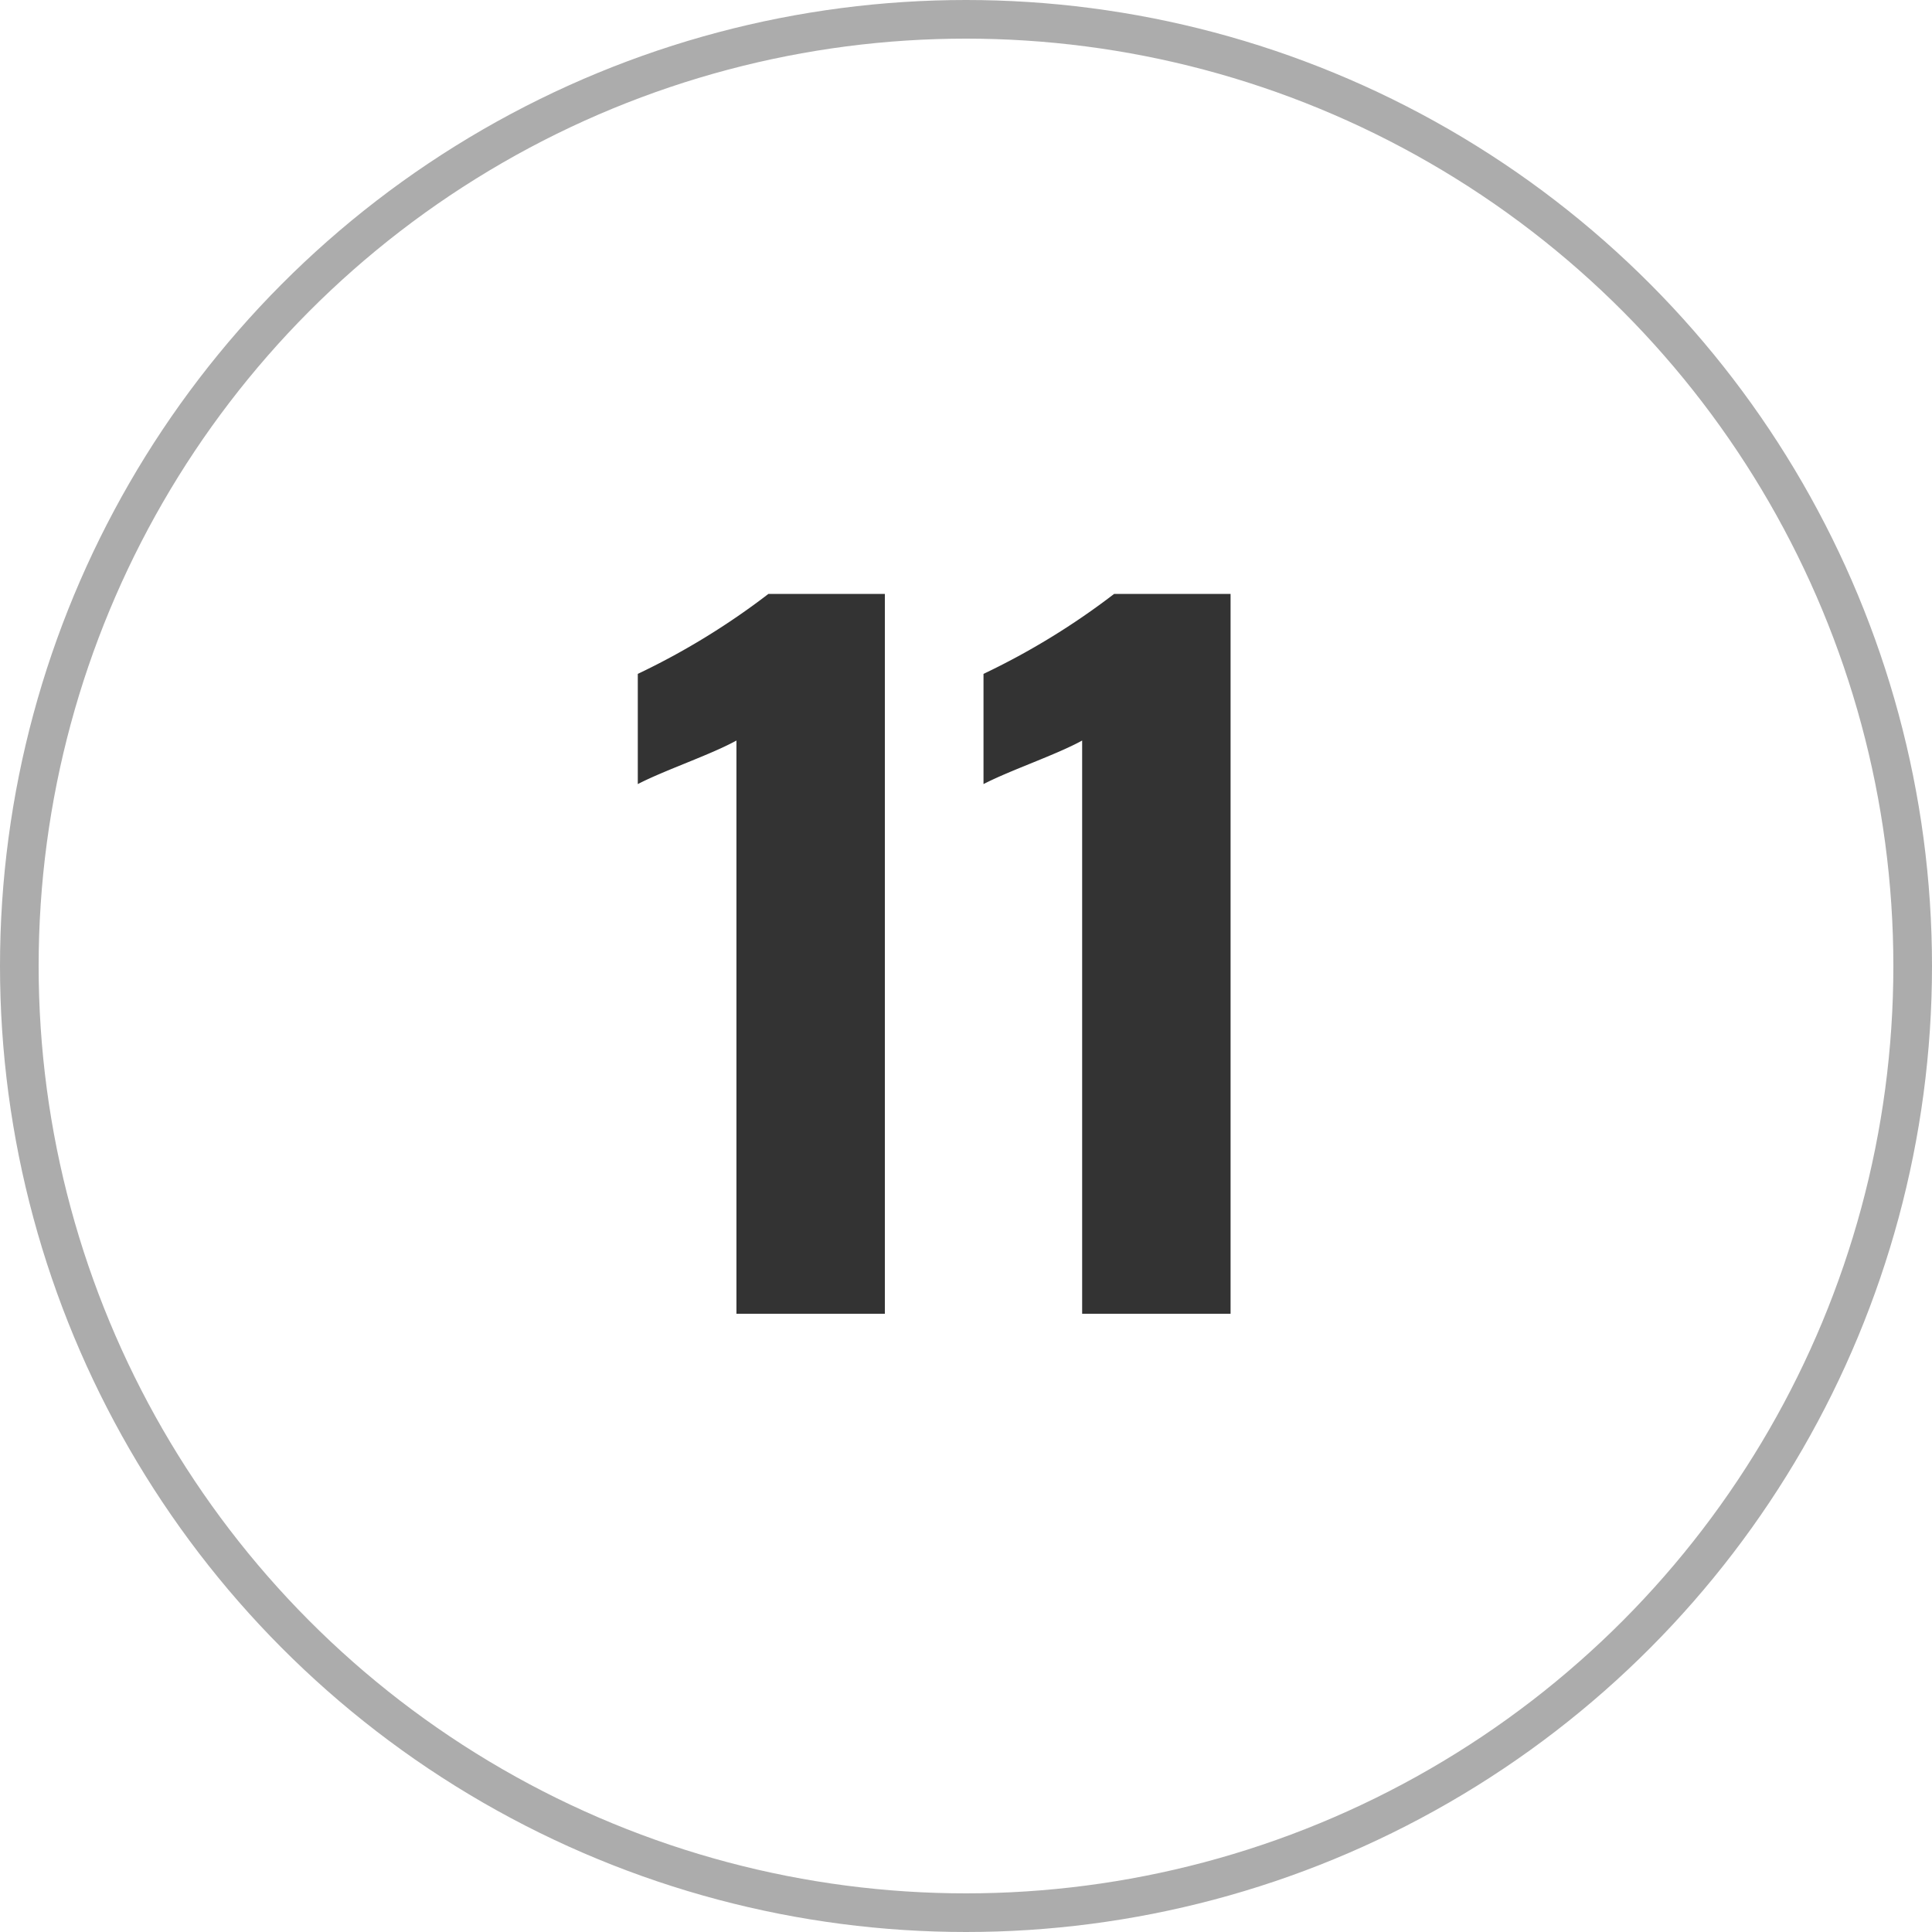
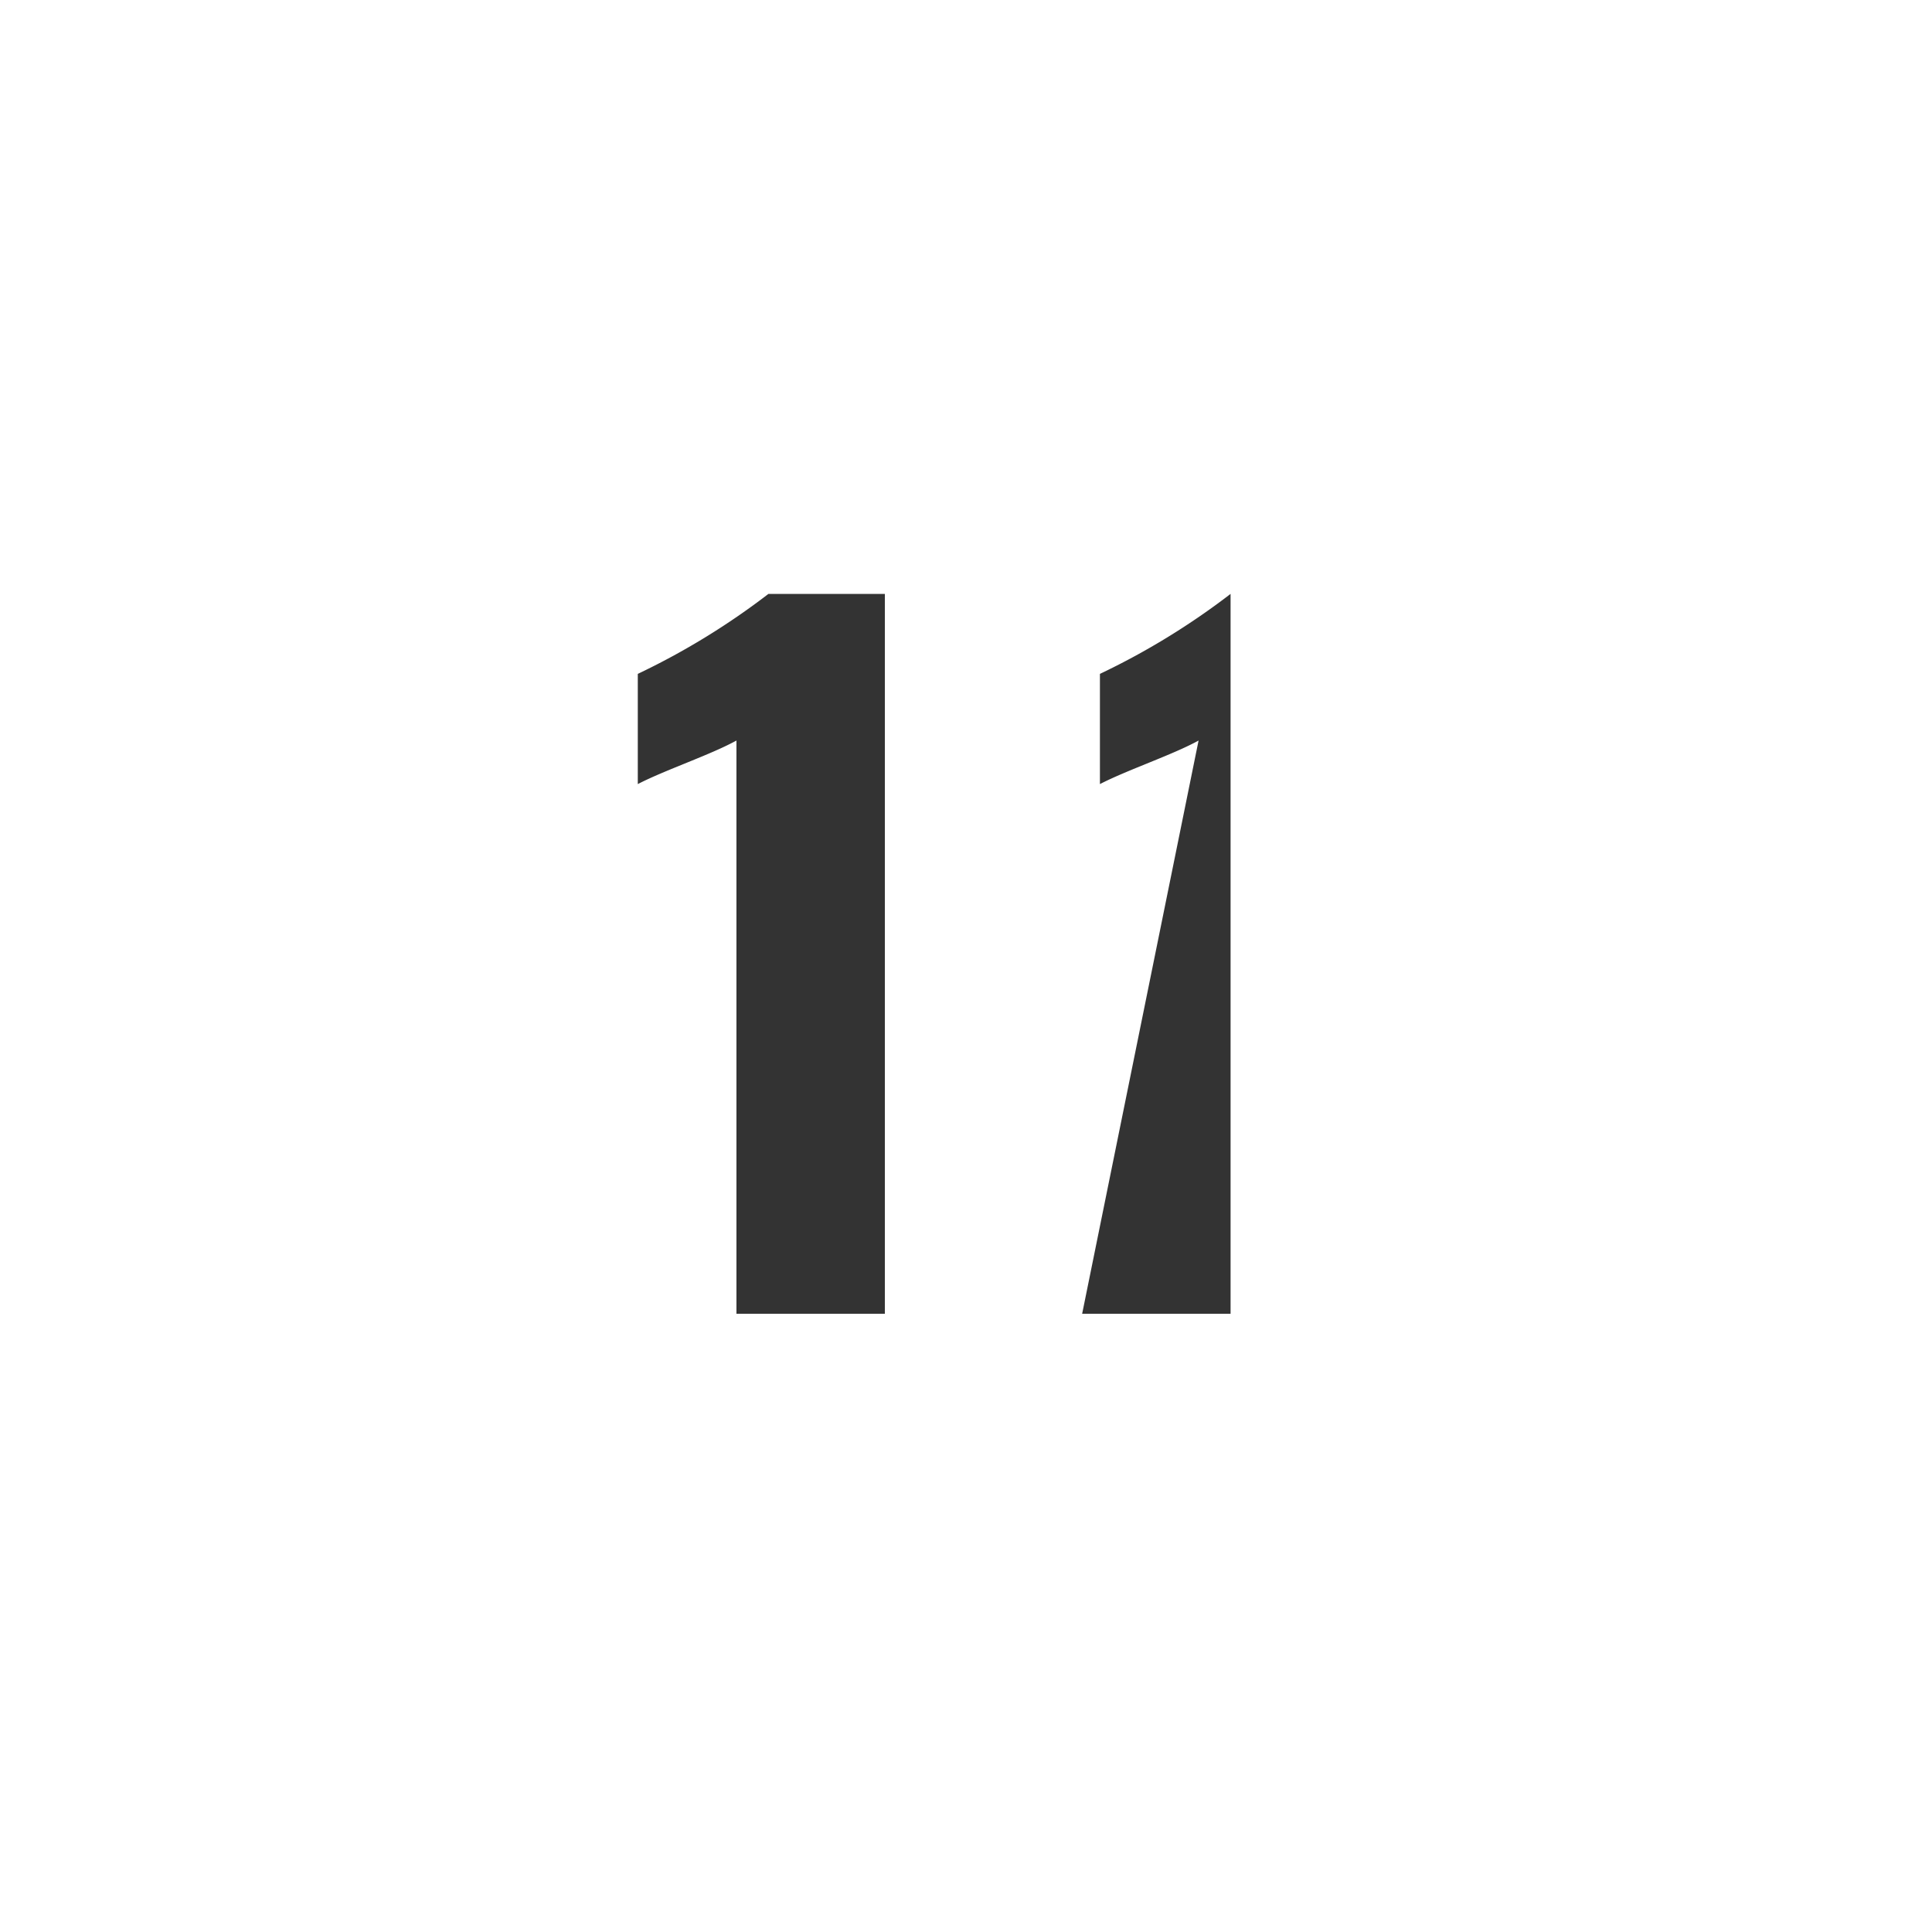
<svg xmlns="http://www.w3.org/2000/svg" width="50" height="50" viewBox="0 0 50 50">
  <g id="_11" data-name="11" transform="translate(-870 -300)">
    <g id="楕円形_8" data-name="楕円形 8" transform="translate(870 300)" fill="none" stroke="#acacac" stroke-width="1">
-       <circle cx="25" cy="25" r="25" stroke="none" />
-       <circle cx="25" cy="25" r="24.5" fill="none" />
-     </g>
-     <path id="パス_4881" data-name="パス 4881" d="M3.059,0H6.9V-18.63H3.887A18.818,18.818,0,0,1,.506-16.56v2.852c.713-.368,1.886-.759,2.553-1.127Zm8.947,0h3.841V-18.63H12.834a18.818,18.818,0,0,1-3.381,2.07v2.852c.713-.368,1.886-.759,2.553-1.127Z" transform="translate(886 334)" fill="#333" />
+       </g>
+     <path id="パス_4881" data-name="パス 4881" d="M3.059,0H6.9V-18.63H3.887A18.818,18.818,0,0,1,.506-16.56v2.852c.713-.368,1.886-.759,2.553-1.127Zm8.947,0h3.841V-18.63a18.818,18.818,0,0,1-3.381,2.07v2.852c.713-.368,1.886-.759,2.553-1.127Z" transform="translate(886 334)" fill="#333" />
  </g>
</svg>